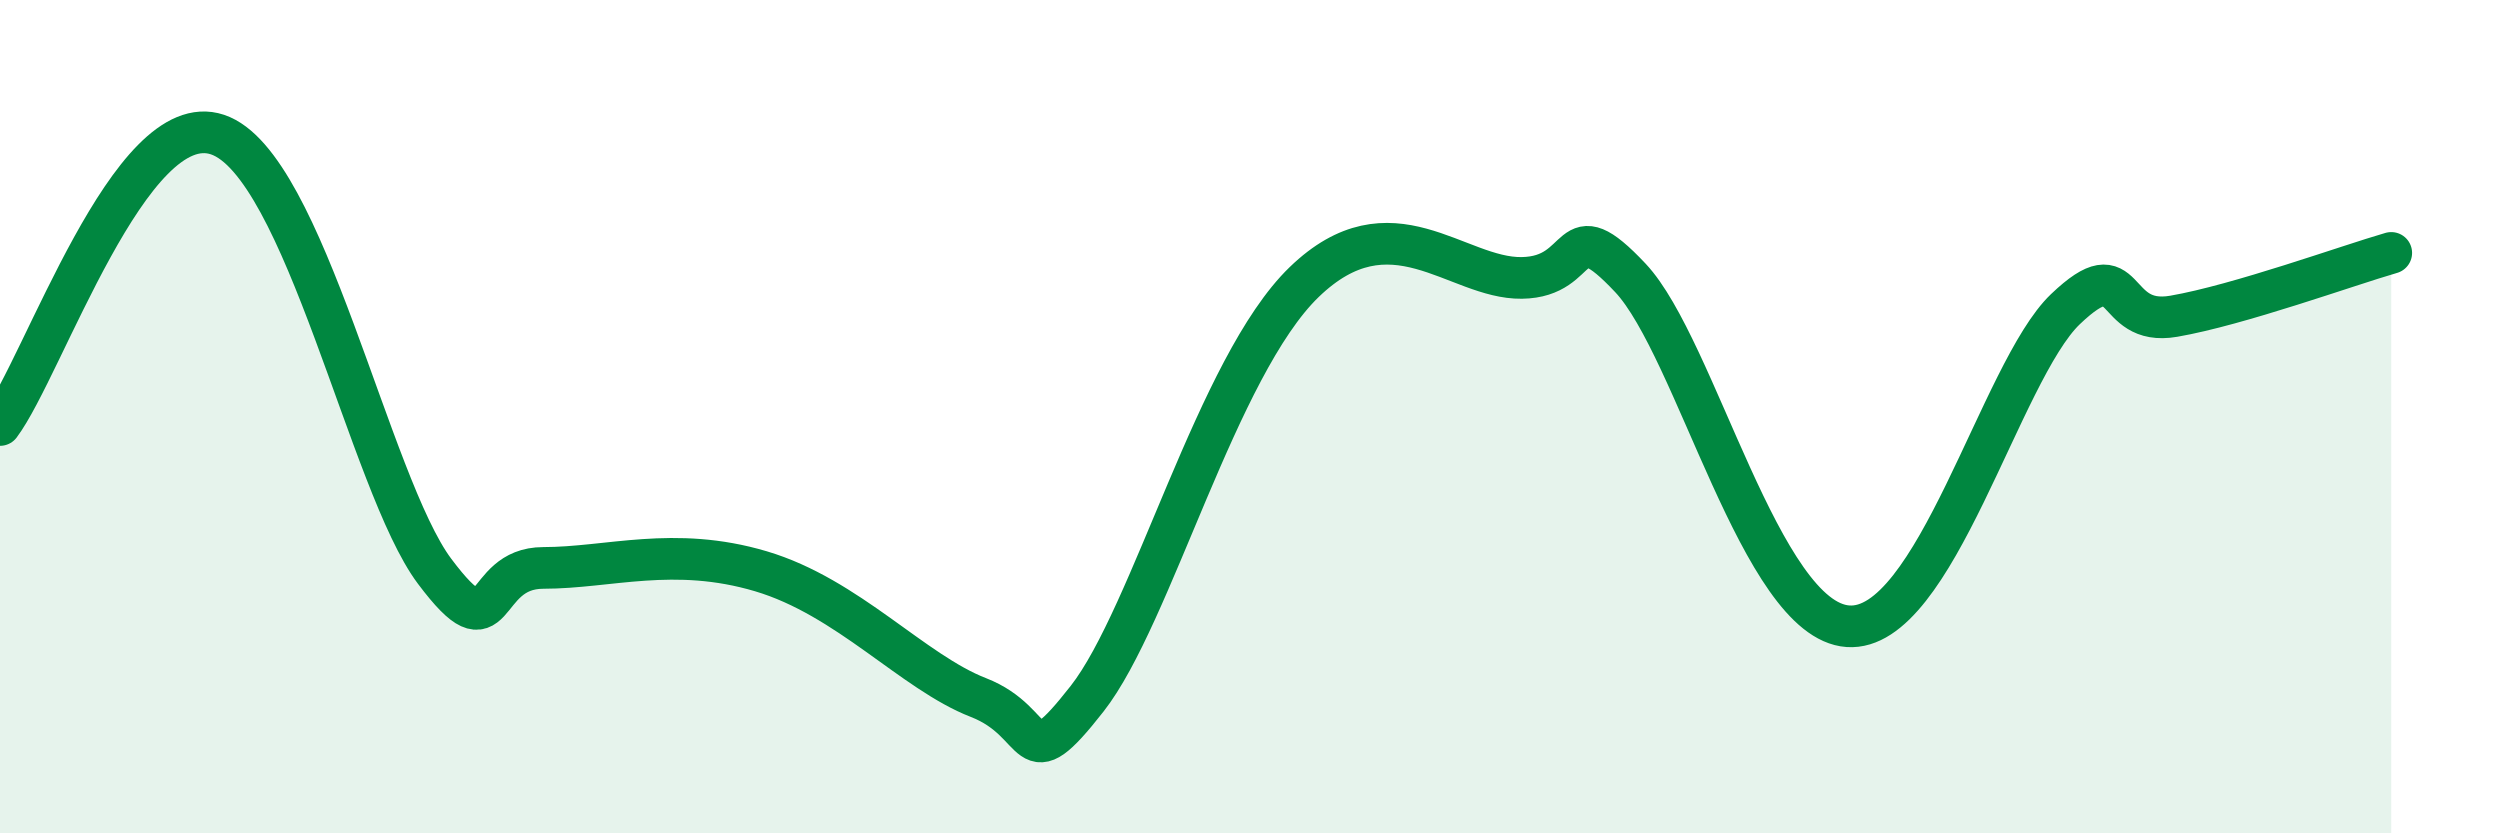
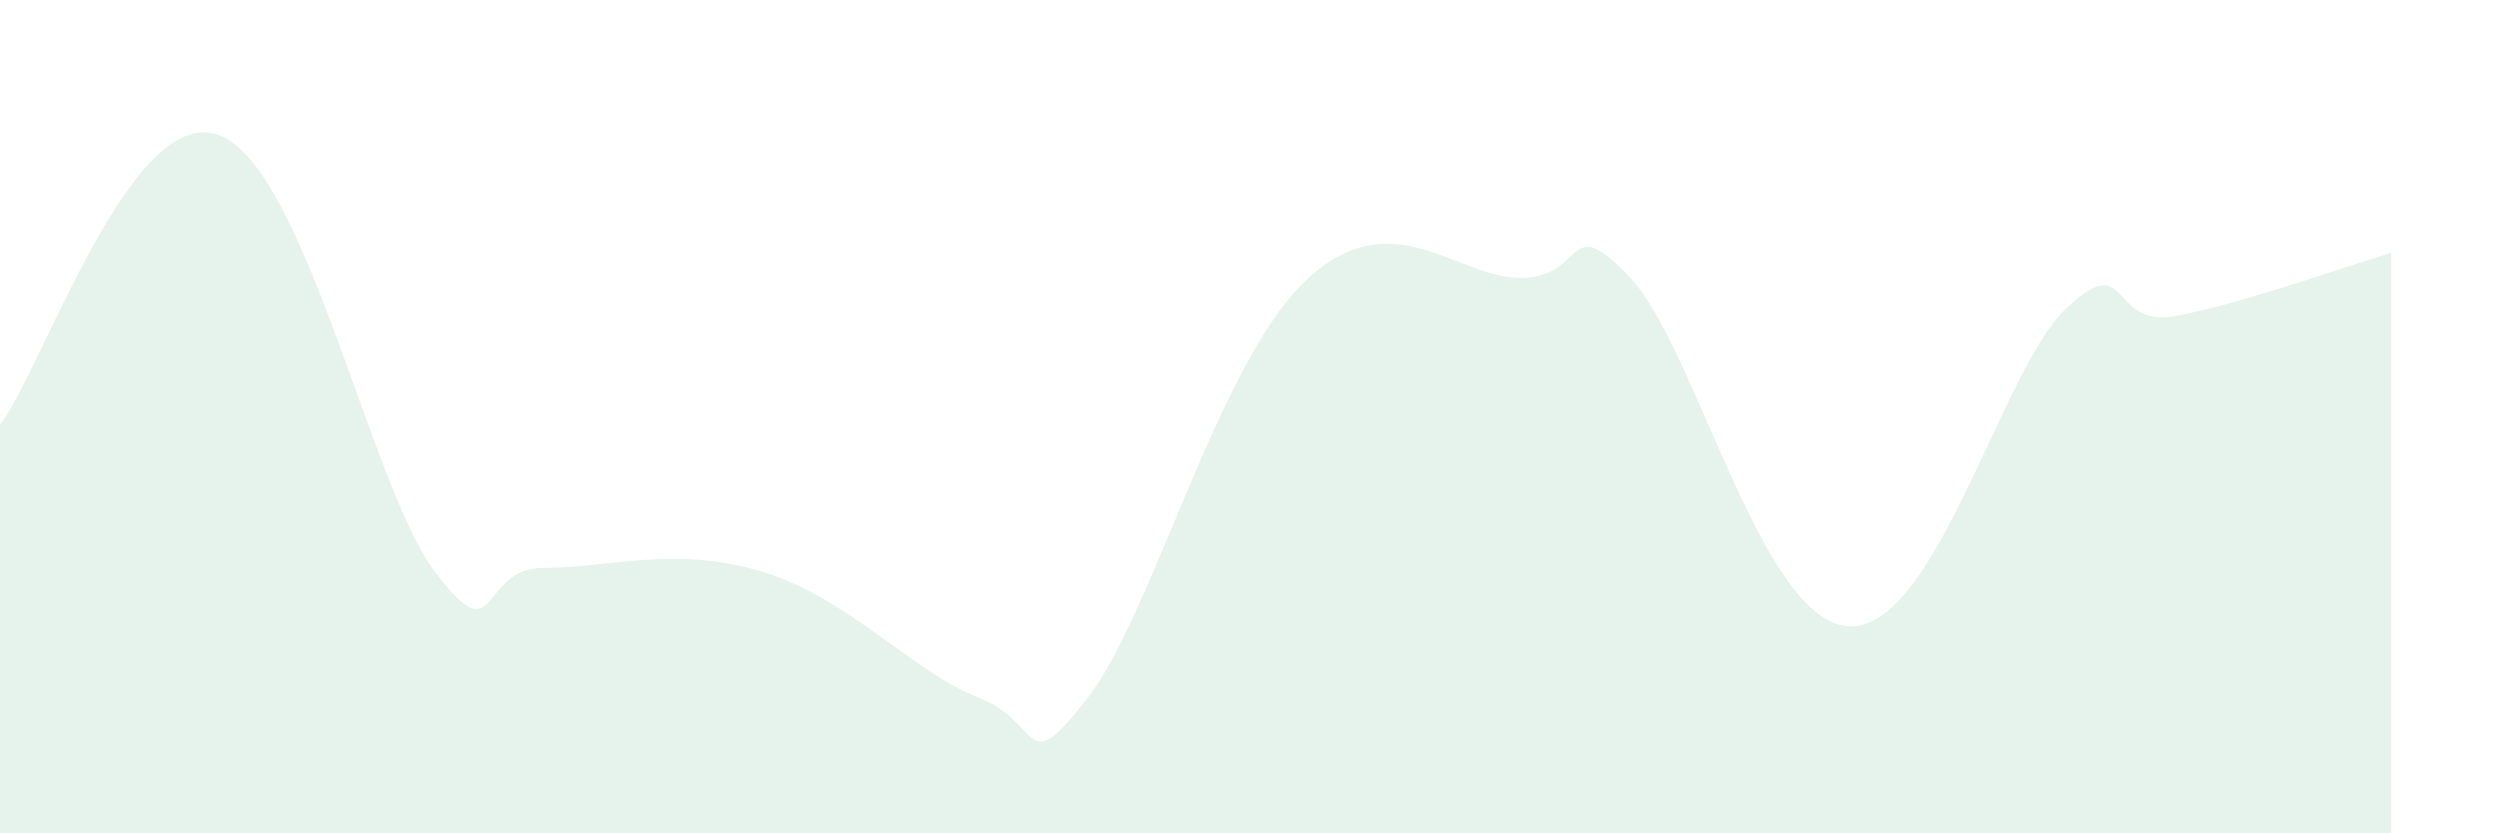
<svg xmlns="http://www.w3.org/2000/svg" width="60" height="20" viewBox="0 0 60 20">
-   <path d="M 0,10.2 C 1.04,8.81 3.13,2.53 5.22,3.23 C 7.31,3.93 8.87,11.63 10.43,13.71 C 11.99,15.79 11.47,13.63 13.04,13.63 C 14.61,13.63 16.17,13.09 18.26,13.71 C 20.35,14.33 21.91,16.13 23.48,16.74 C 25.05,17.35 24.53,18.76 26.09,16.77 C 27.65,14.78 29.21,8.79 31.3,6.77 C 33.39,4.75 34.95,6.69 36.52,6.67 C 38.09,6.65 37.56,5 39.13,6.67 C 40.7,8.34 42.26,14.88 44.35,15.03 C 46.44,15.18 48.01,8.91 49.57,7.42 C 51.13,5.93 50.61,7.86 52.17,7.59 C 53.73,7.32 56.35,6.37 57.39,6.07L57.39 20L0 20Z" fill="#008740" opacity="0.1" stroke-linecap="round" stroke-linejoin="round" />
-   <path d="M 0,10.2 C 1.04,8.81 3.13,2.53 5.22,3.23 C 7.31,3.93 8.87,11.63 10.43,13.71 C 11.99,15.79 11.47,13.63 13.04,13.63 C 14.61,13.63 16.17,13.09 18.26,13.71 C 20.35,14.33 21.91,16.13 23.48,16.74 C 25.05,17.35 24.53,18.76 26.09,16.77 C 27.65,14.78 29.21,8.79 31.3,6.77 C 33.39,4.75 34.95,6.69 36.52,6.67 C 38.09,6.65 37.56,5 39.13,6.67 C 40.7,8.34 42.26,14.88 44.35,15.03 C 46.44,15.18 48.01,8.91 49.57,7.42 C 51.13,5.93 50.61,7.86 52.17,7.59 C 53.73,7.32 56.35,6.37 57.39,6.07" stroke="#008740" stroke-width="1" fill="none" stroke-linecap="round" stroke-linejoin="round" />
+   <path d="M 0,10.2 C 1.04,8.81 3.13,2.53 5.22,3.23 C 7.31,3.93 8.87,11.63 10.43,13.71 C 11.99,15.79 11.47,13.63 13.04,13.63 C 14.61,13.63 16.17,13.09 18.26,13.71 C 20.35,14.33 21.91,16.13 23.48,16.74 C 25.05,17.35 24.53,18.76 26.09,16.77 C 27.65,14.78 29.21,8.79 31.3,6.77 C 33.39,4.75 34.95,6.69 36.52,6.67 C 38.09,6.65 37.56,5 39.13,6.67 C 40.7,8.34 42.26,14.88 44.35,15.03 C 46.44,15.18 48.01,8.91 49.57,7.42 C 51.13,5.93 50.61,7.86 52.17,7.59 C 53.73,7.32 56.35,6.37 57.39,6.07L57.39 20L0 20" fill="#008740" opacity="0.1" stroke-linecap="round" stroke-linejoin="round" />
</svg>